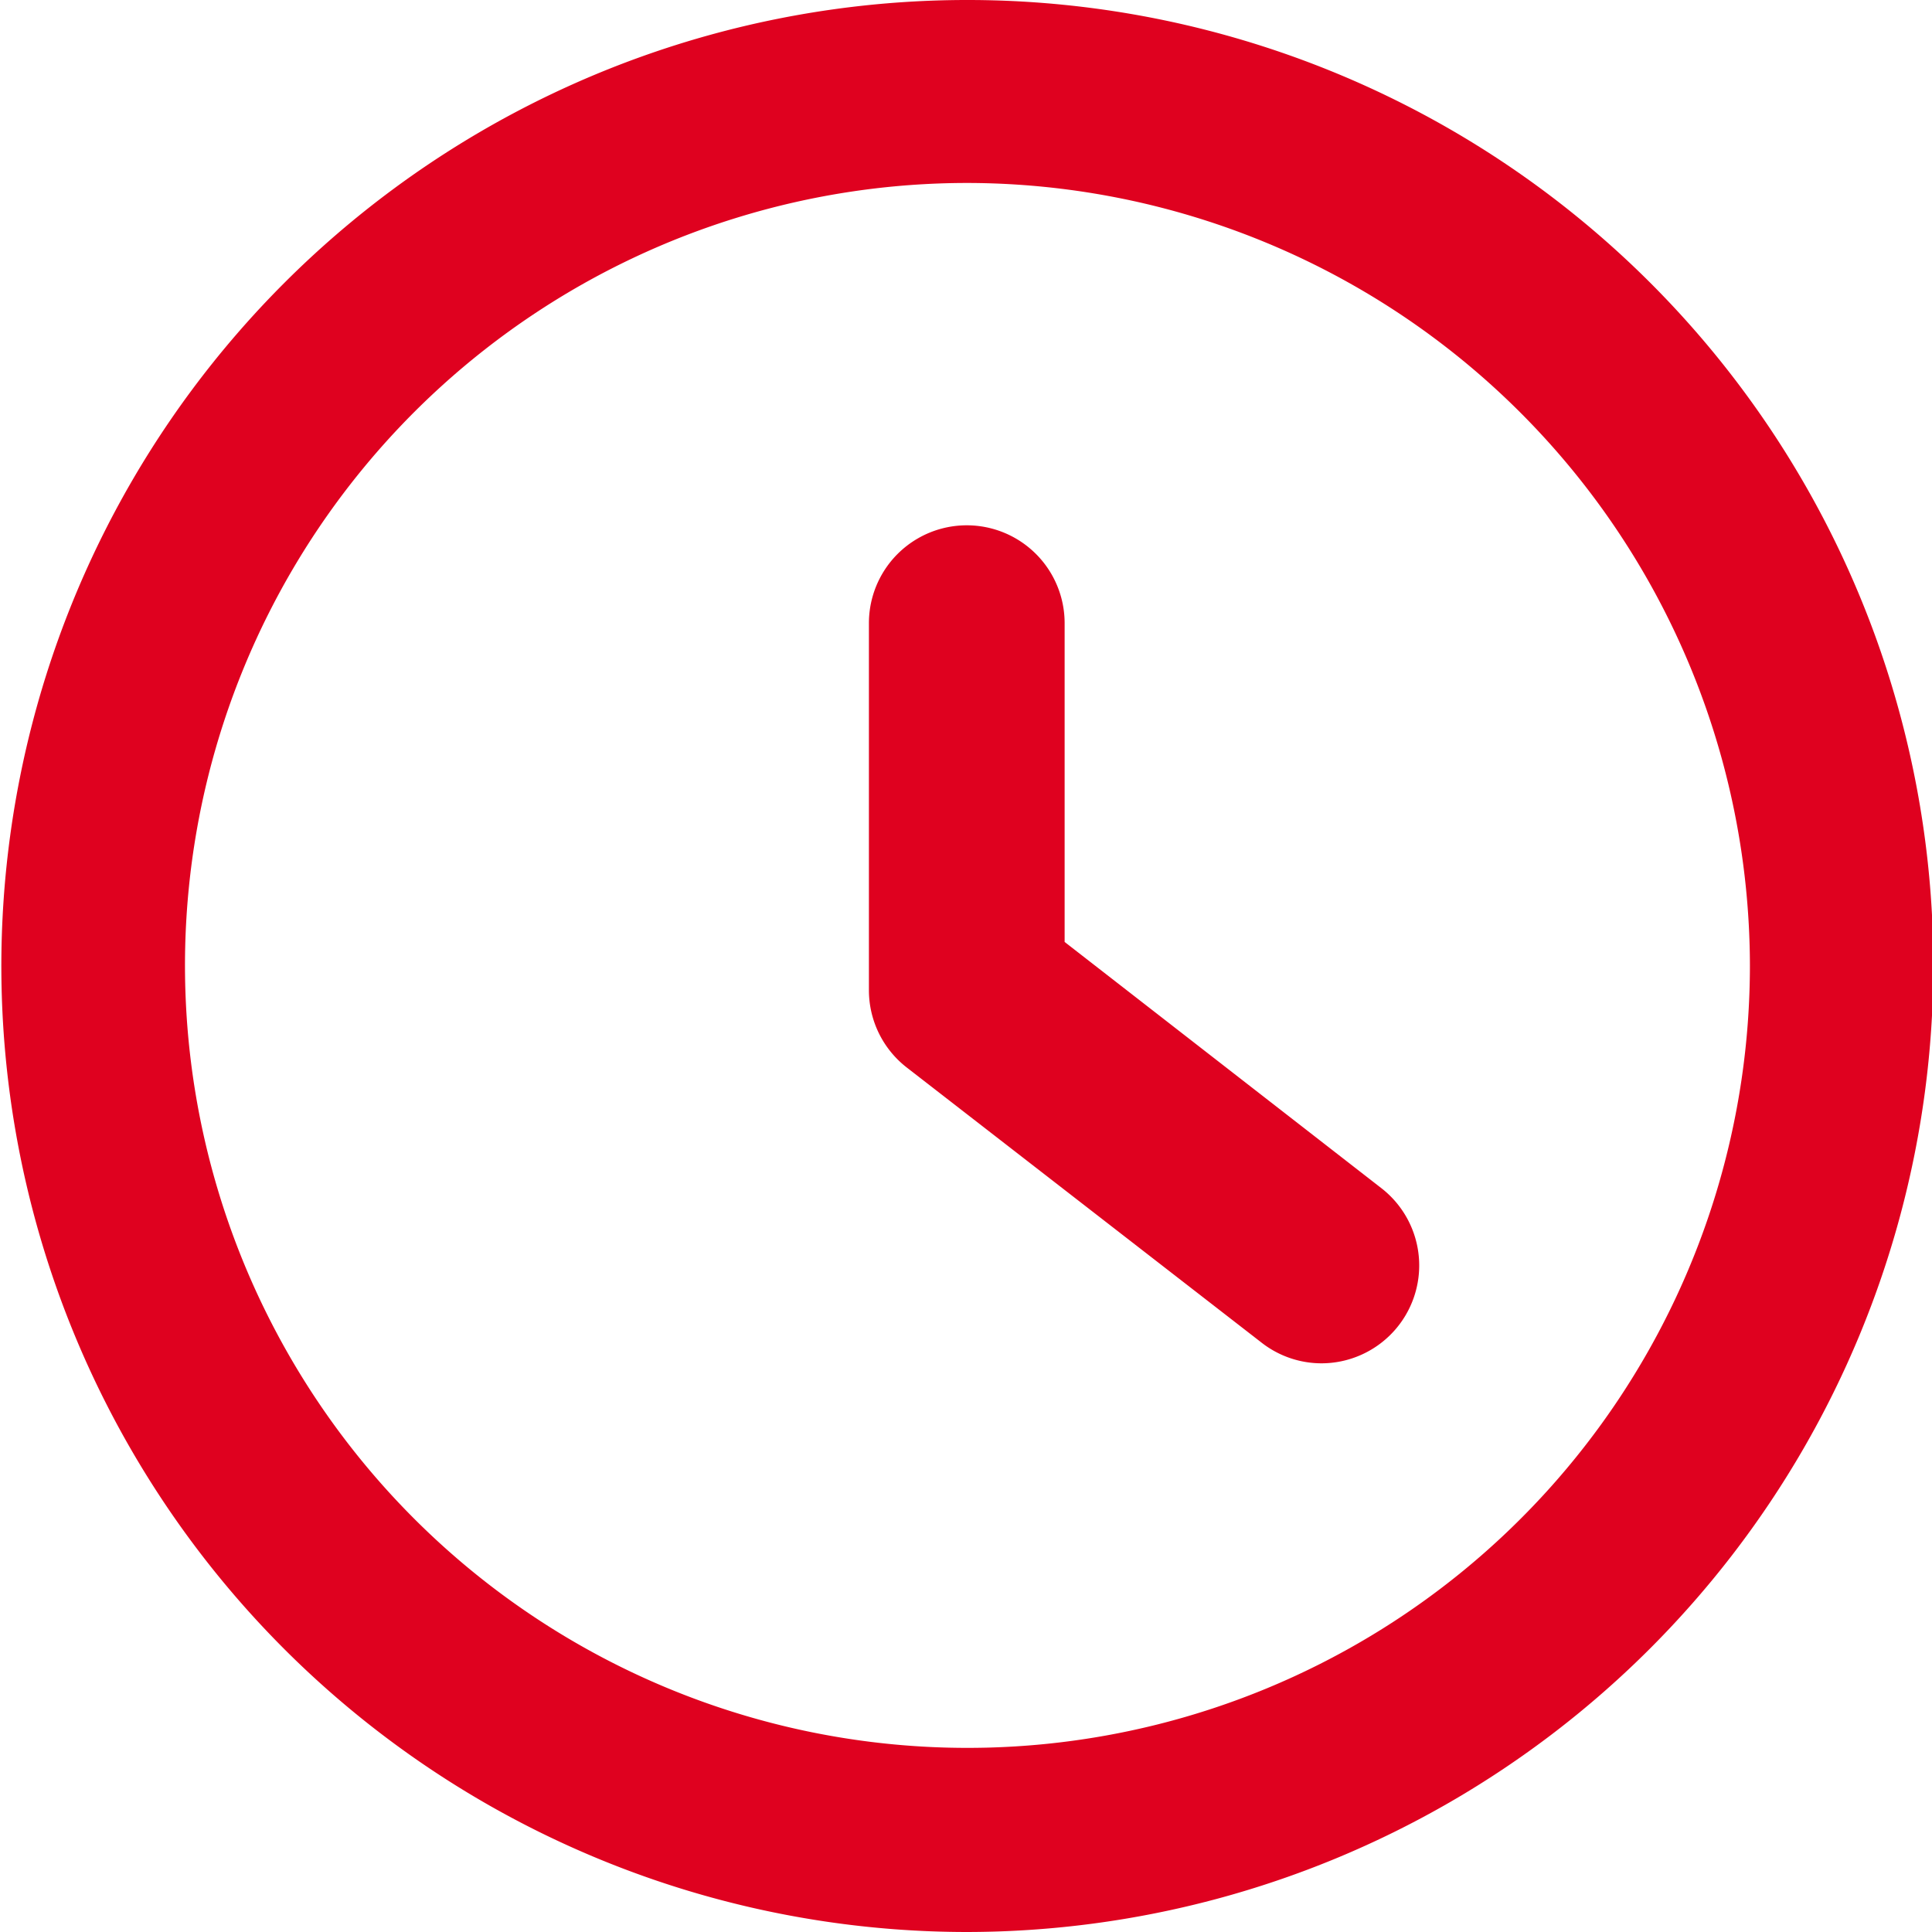
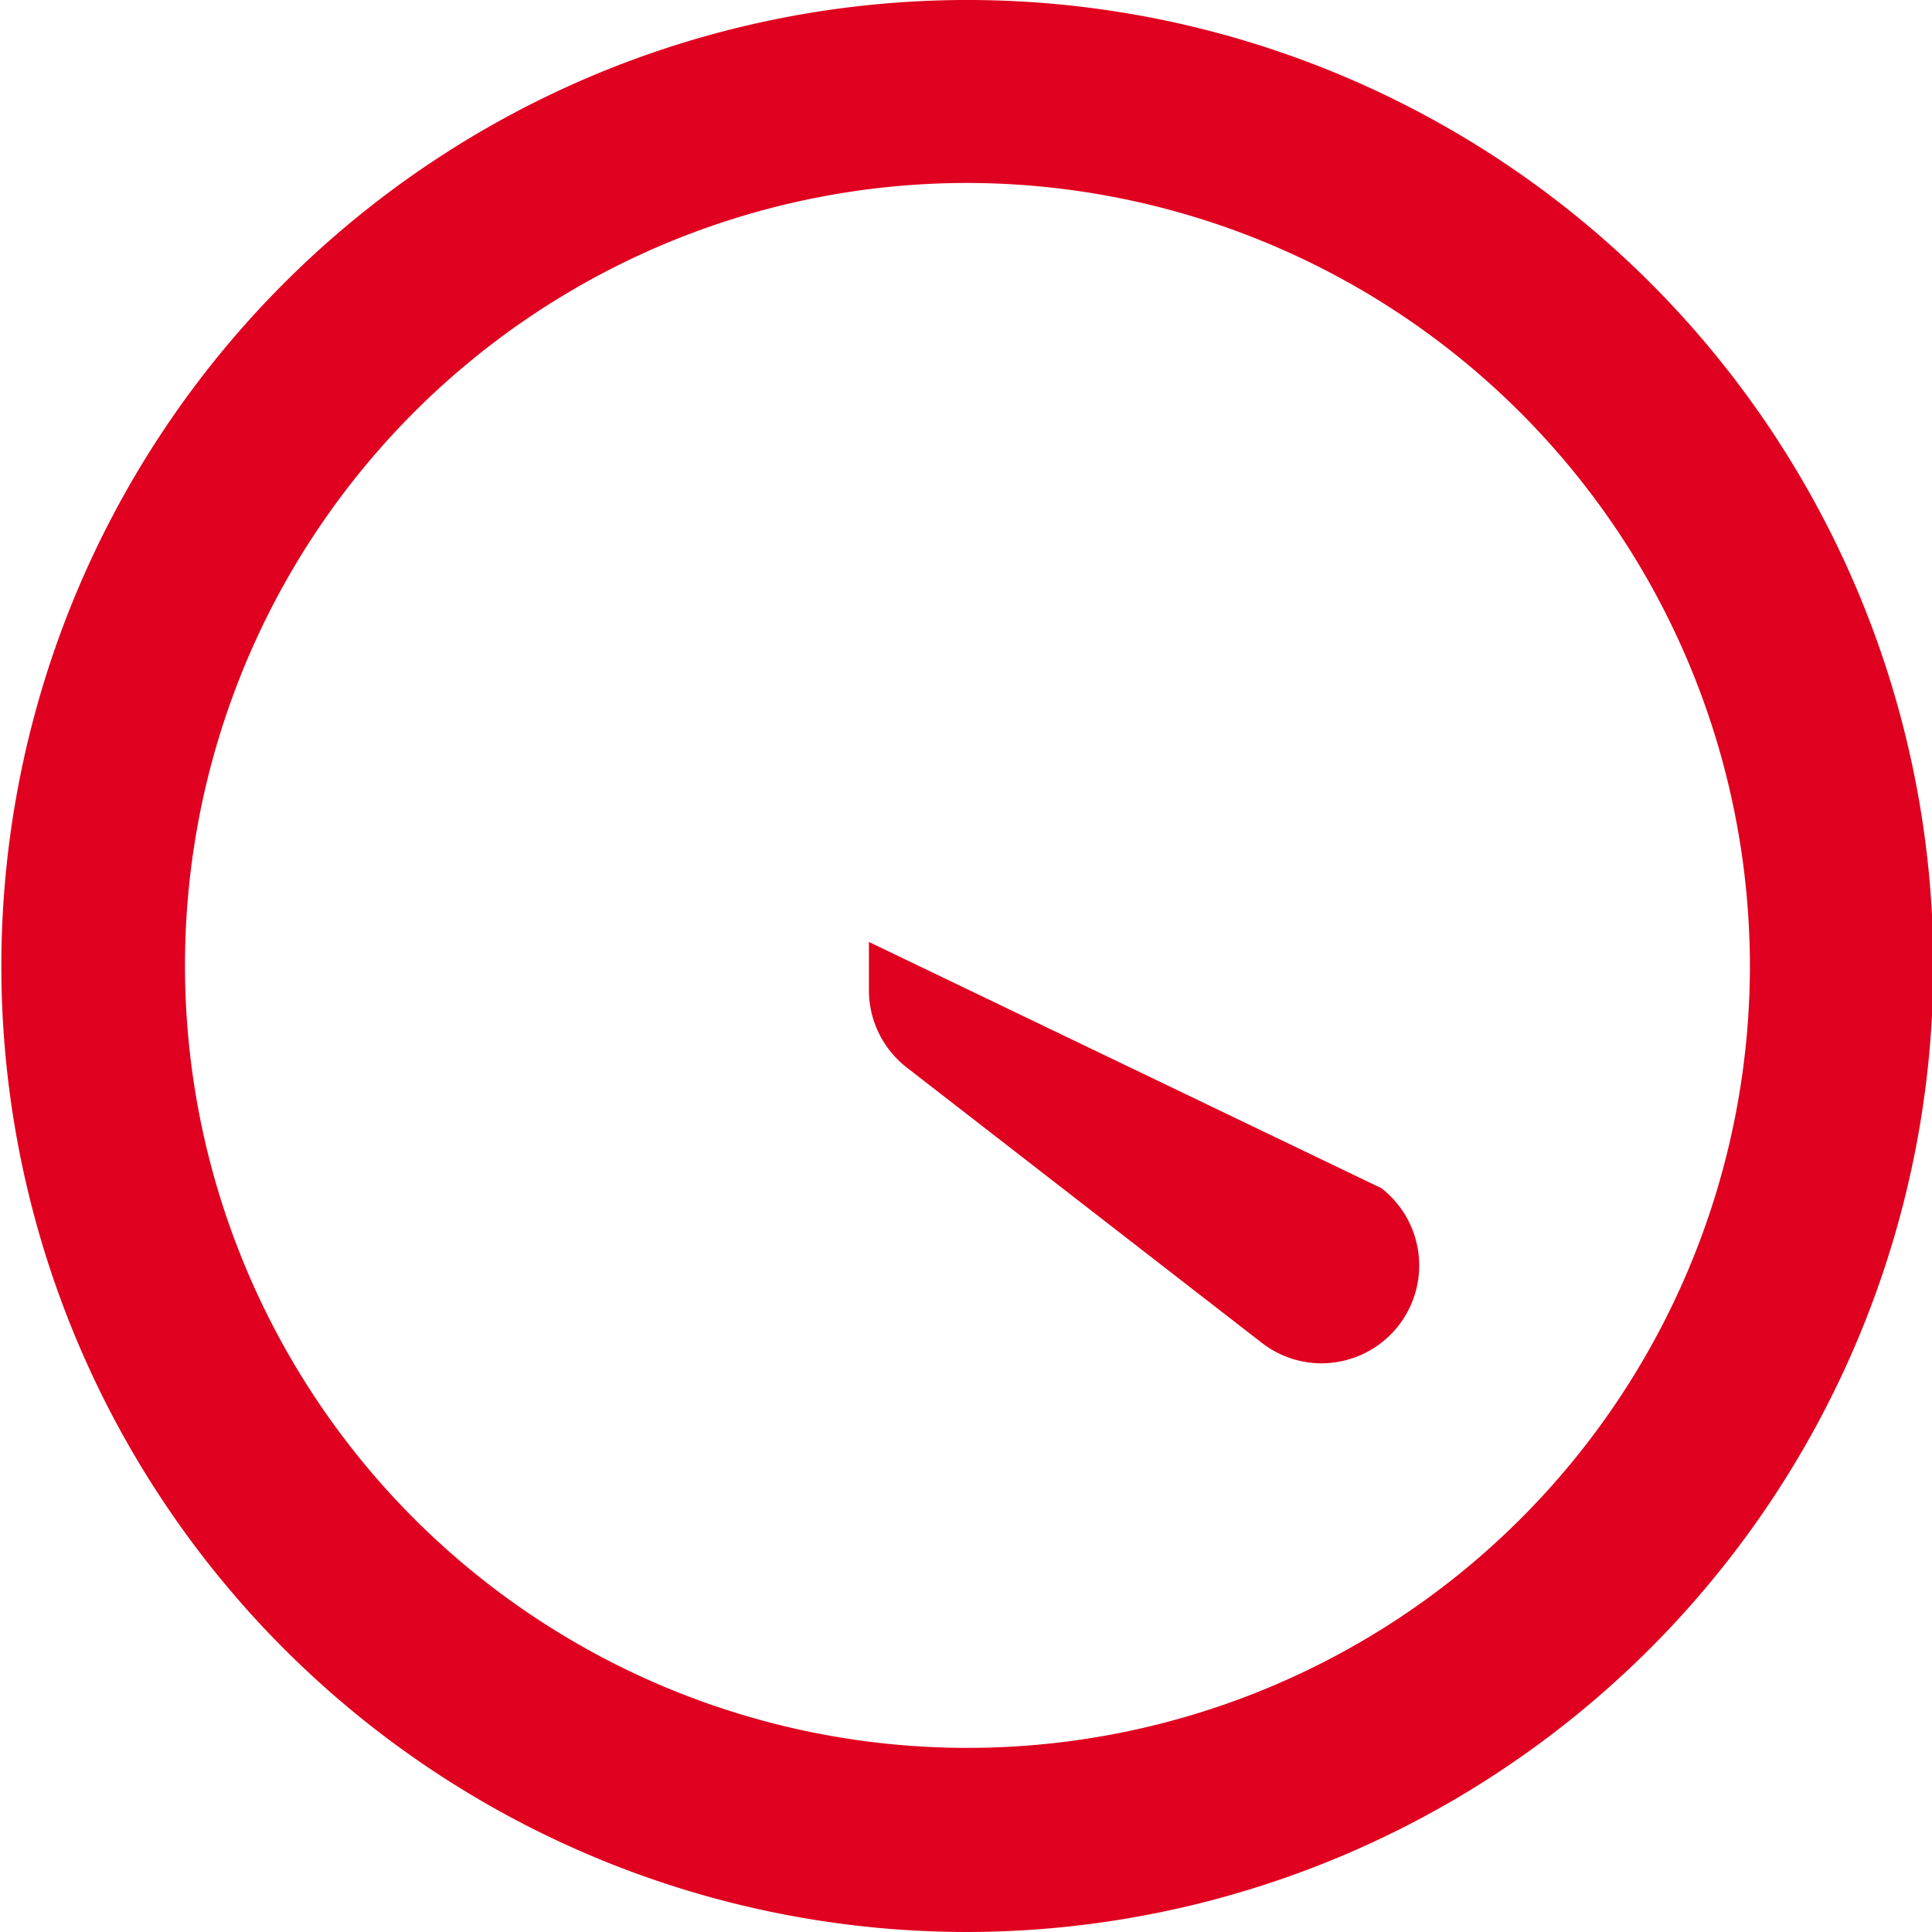
<svg xmlns="http://www.w3.org/2000/svg" width="20" height="20" viewBox="0 0 20 20">
  <defs>
    <style>
      .cls-1 {
        fill: #df011f;
        fill-rule: evenodd;
      }
    </style>
  </defs>
-   <path id="Forma_6_copia" data-name="Forma 6 copia" class="cls-1" d="M129.681,948.113a1.009,1.009,0,0,1-.62-0.213l-3.674-2.849a1.013,1.013,0,0,1-.392-0.8v-3.8a1.013,1.013,0,0,1,2.026,0v3.3L130.3,946.3A1.013,1.013,0,0,1,129.681,948.113ZM126.008,954a10,10,0,1,1,10.006-10A10.016,10.016,0,0,1,126.008,954Zm0-18.106a8.1,8.1,0,1,0,8.107,8.1A8.114,8.114,0,0,0,126.008,935.894Z" transform="translate(-116 -934)" />
+   <path id="Forma_6_copia" data-name="Forma 6 copia" class="cls-1" d="M129.681,948.113a1.009,1.009,0,0,1-.62-0.213l-3.674-2.849a1.013,1.013,0,0,1-.392-0.8v-3.8v3.3L130.3,946.3A1.013,1.013,0,0,1,129.681,948.113ZM126.008,954a10,10,0,1,1,10.006-10A10.016,10.016,0,0,1,126.008,954Zm0-18.106a8.1,8.1,0,1,0,8.107,8.1A8.114,8.114,0,0,0,126.008,935.894Z" transform="translate(-116 -934)" />
</svg>